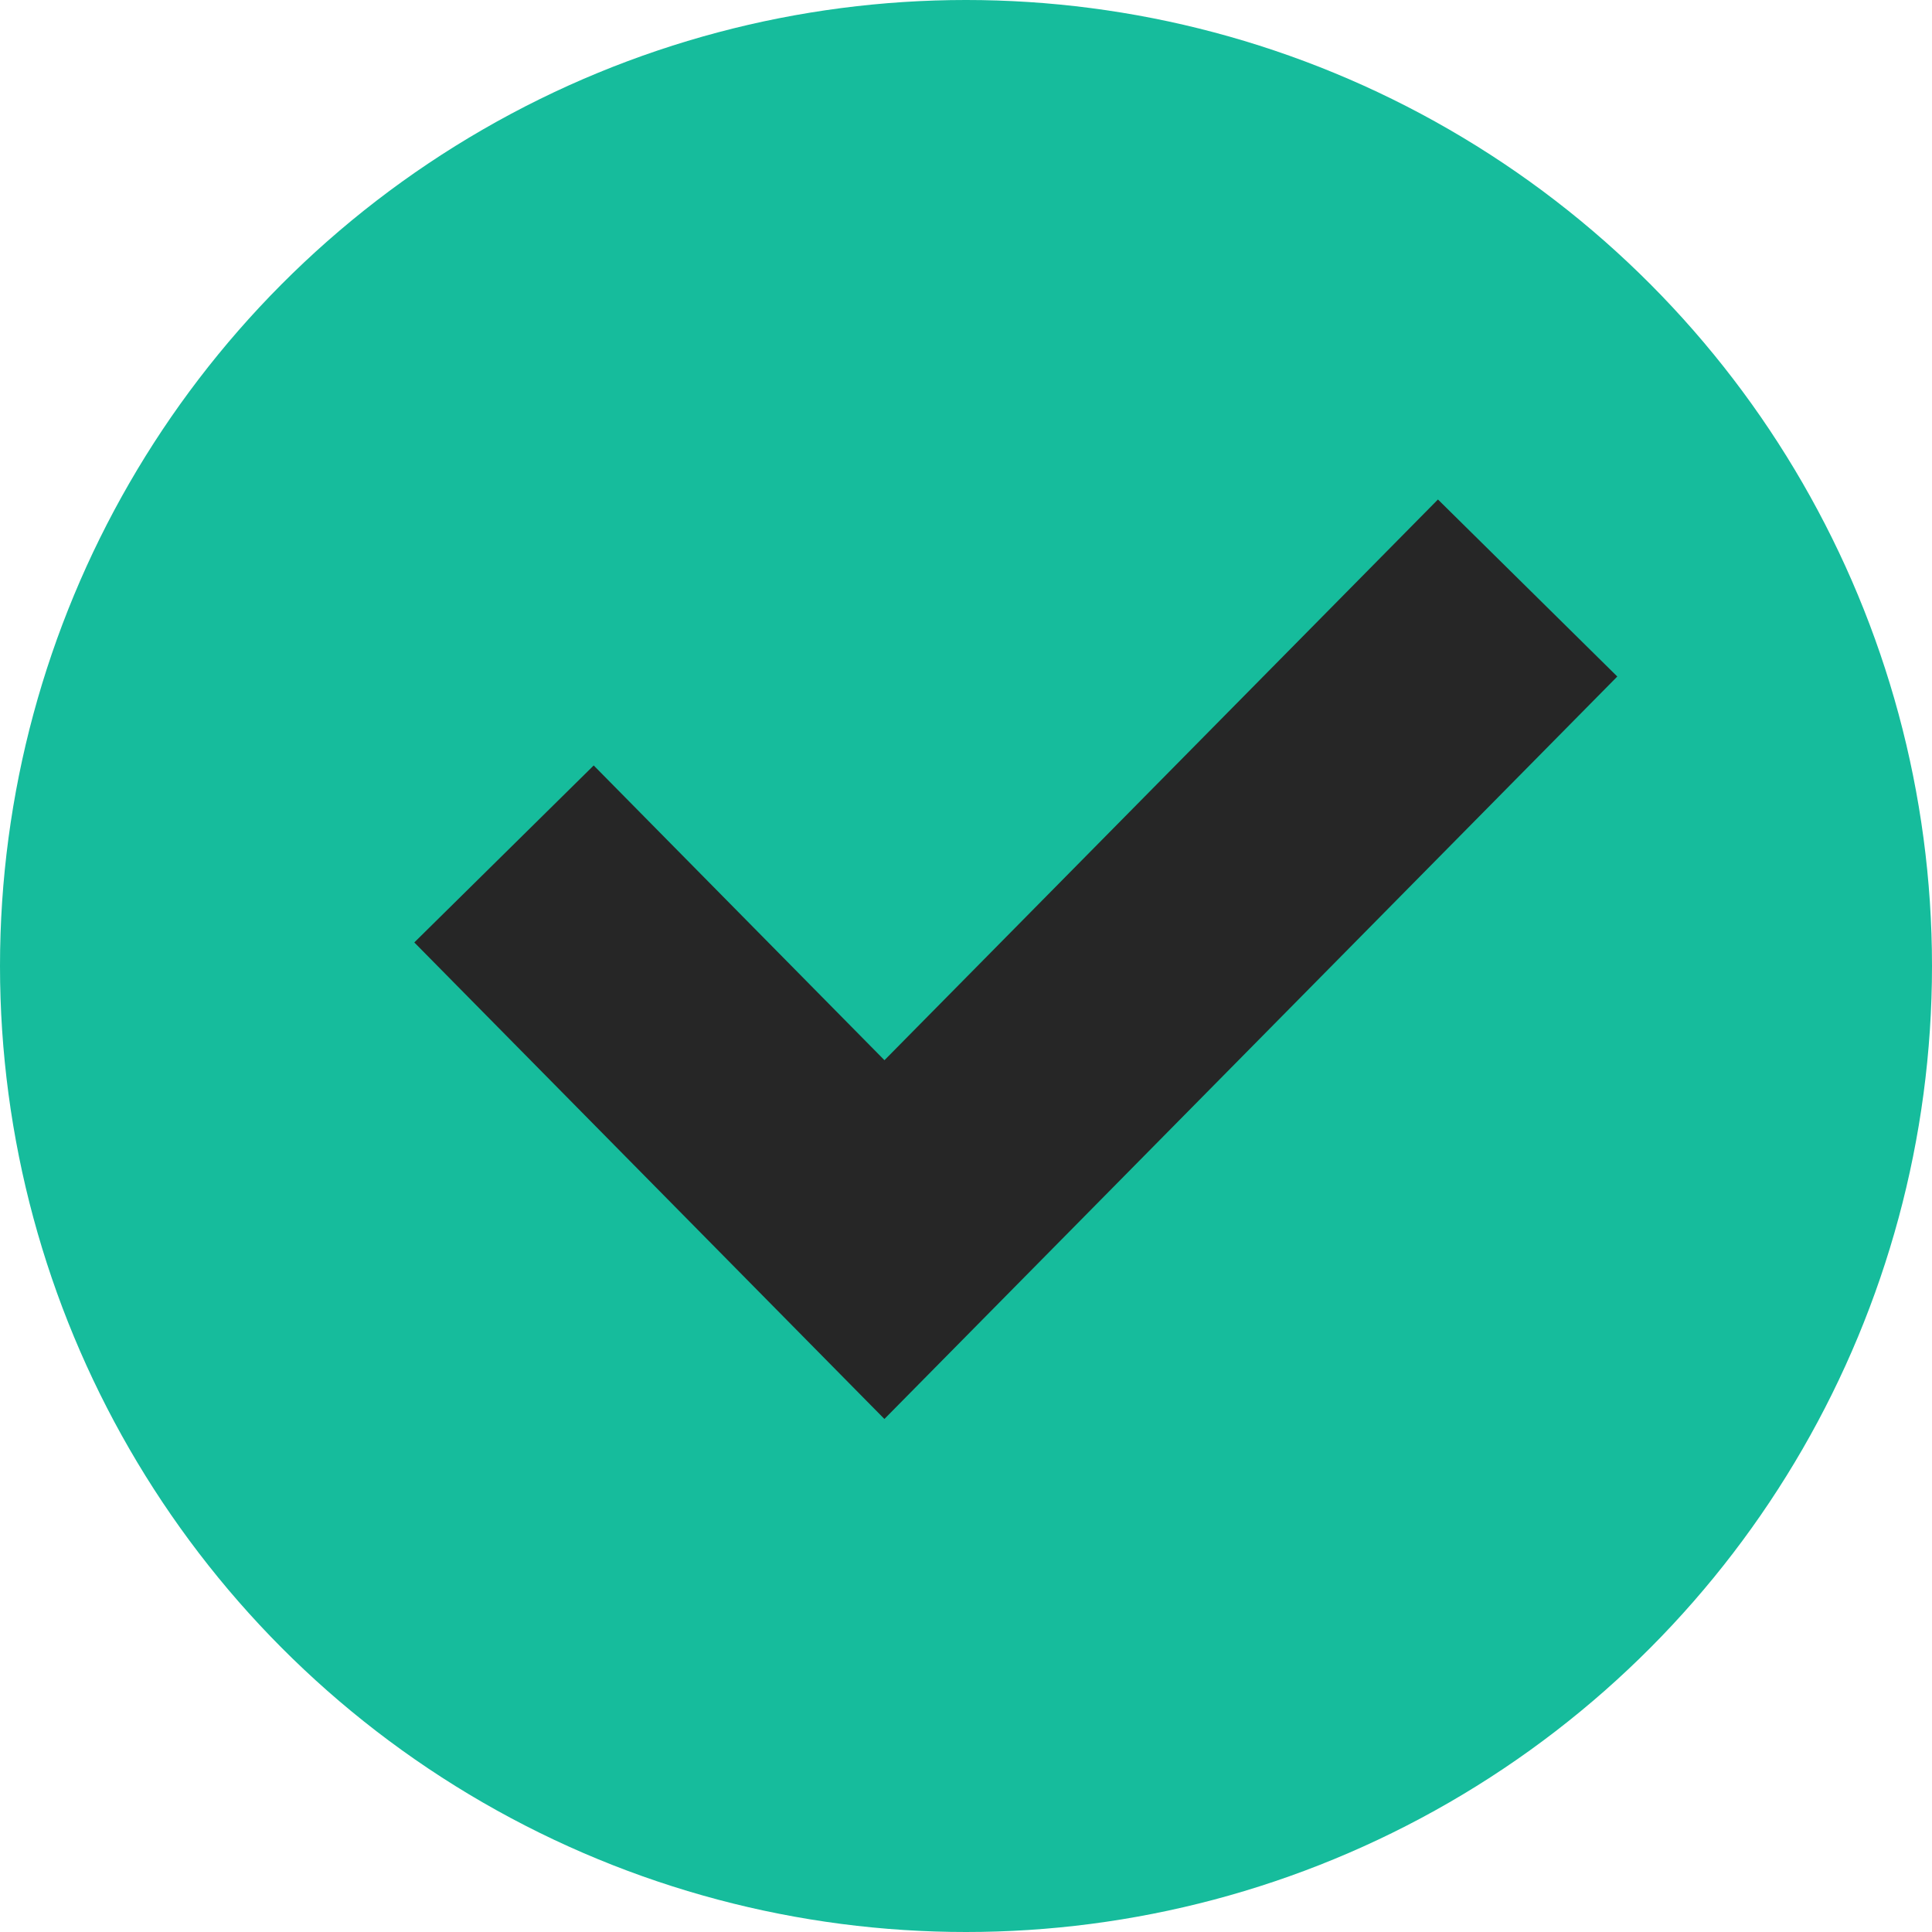
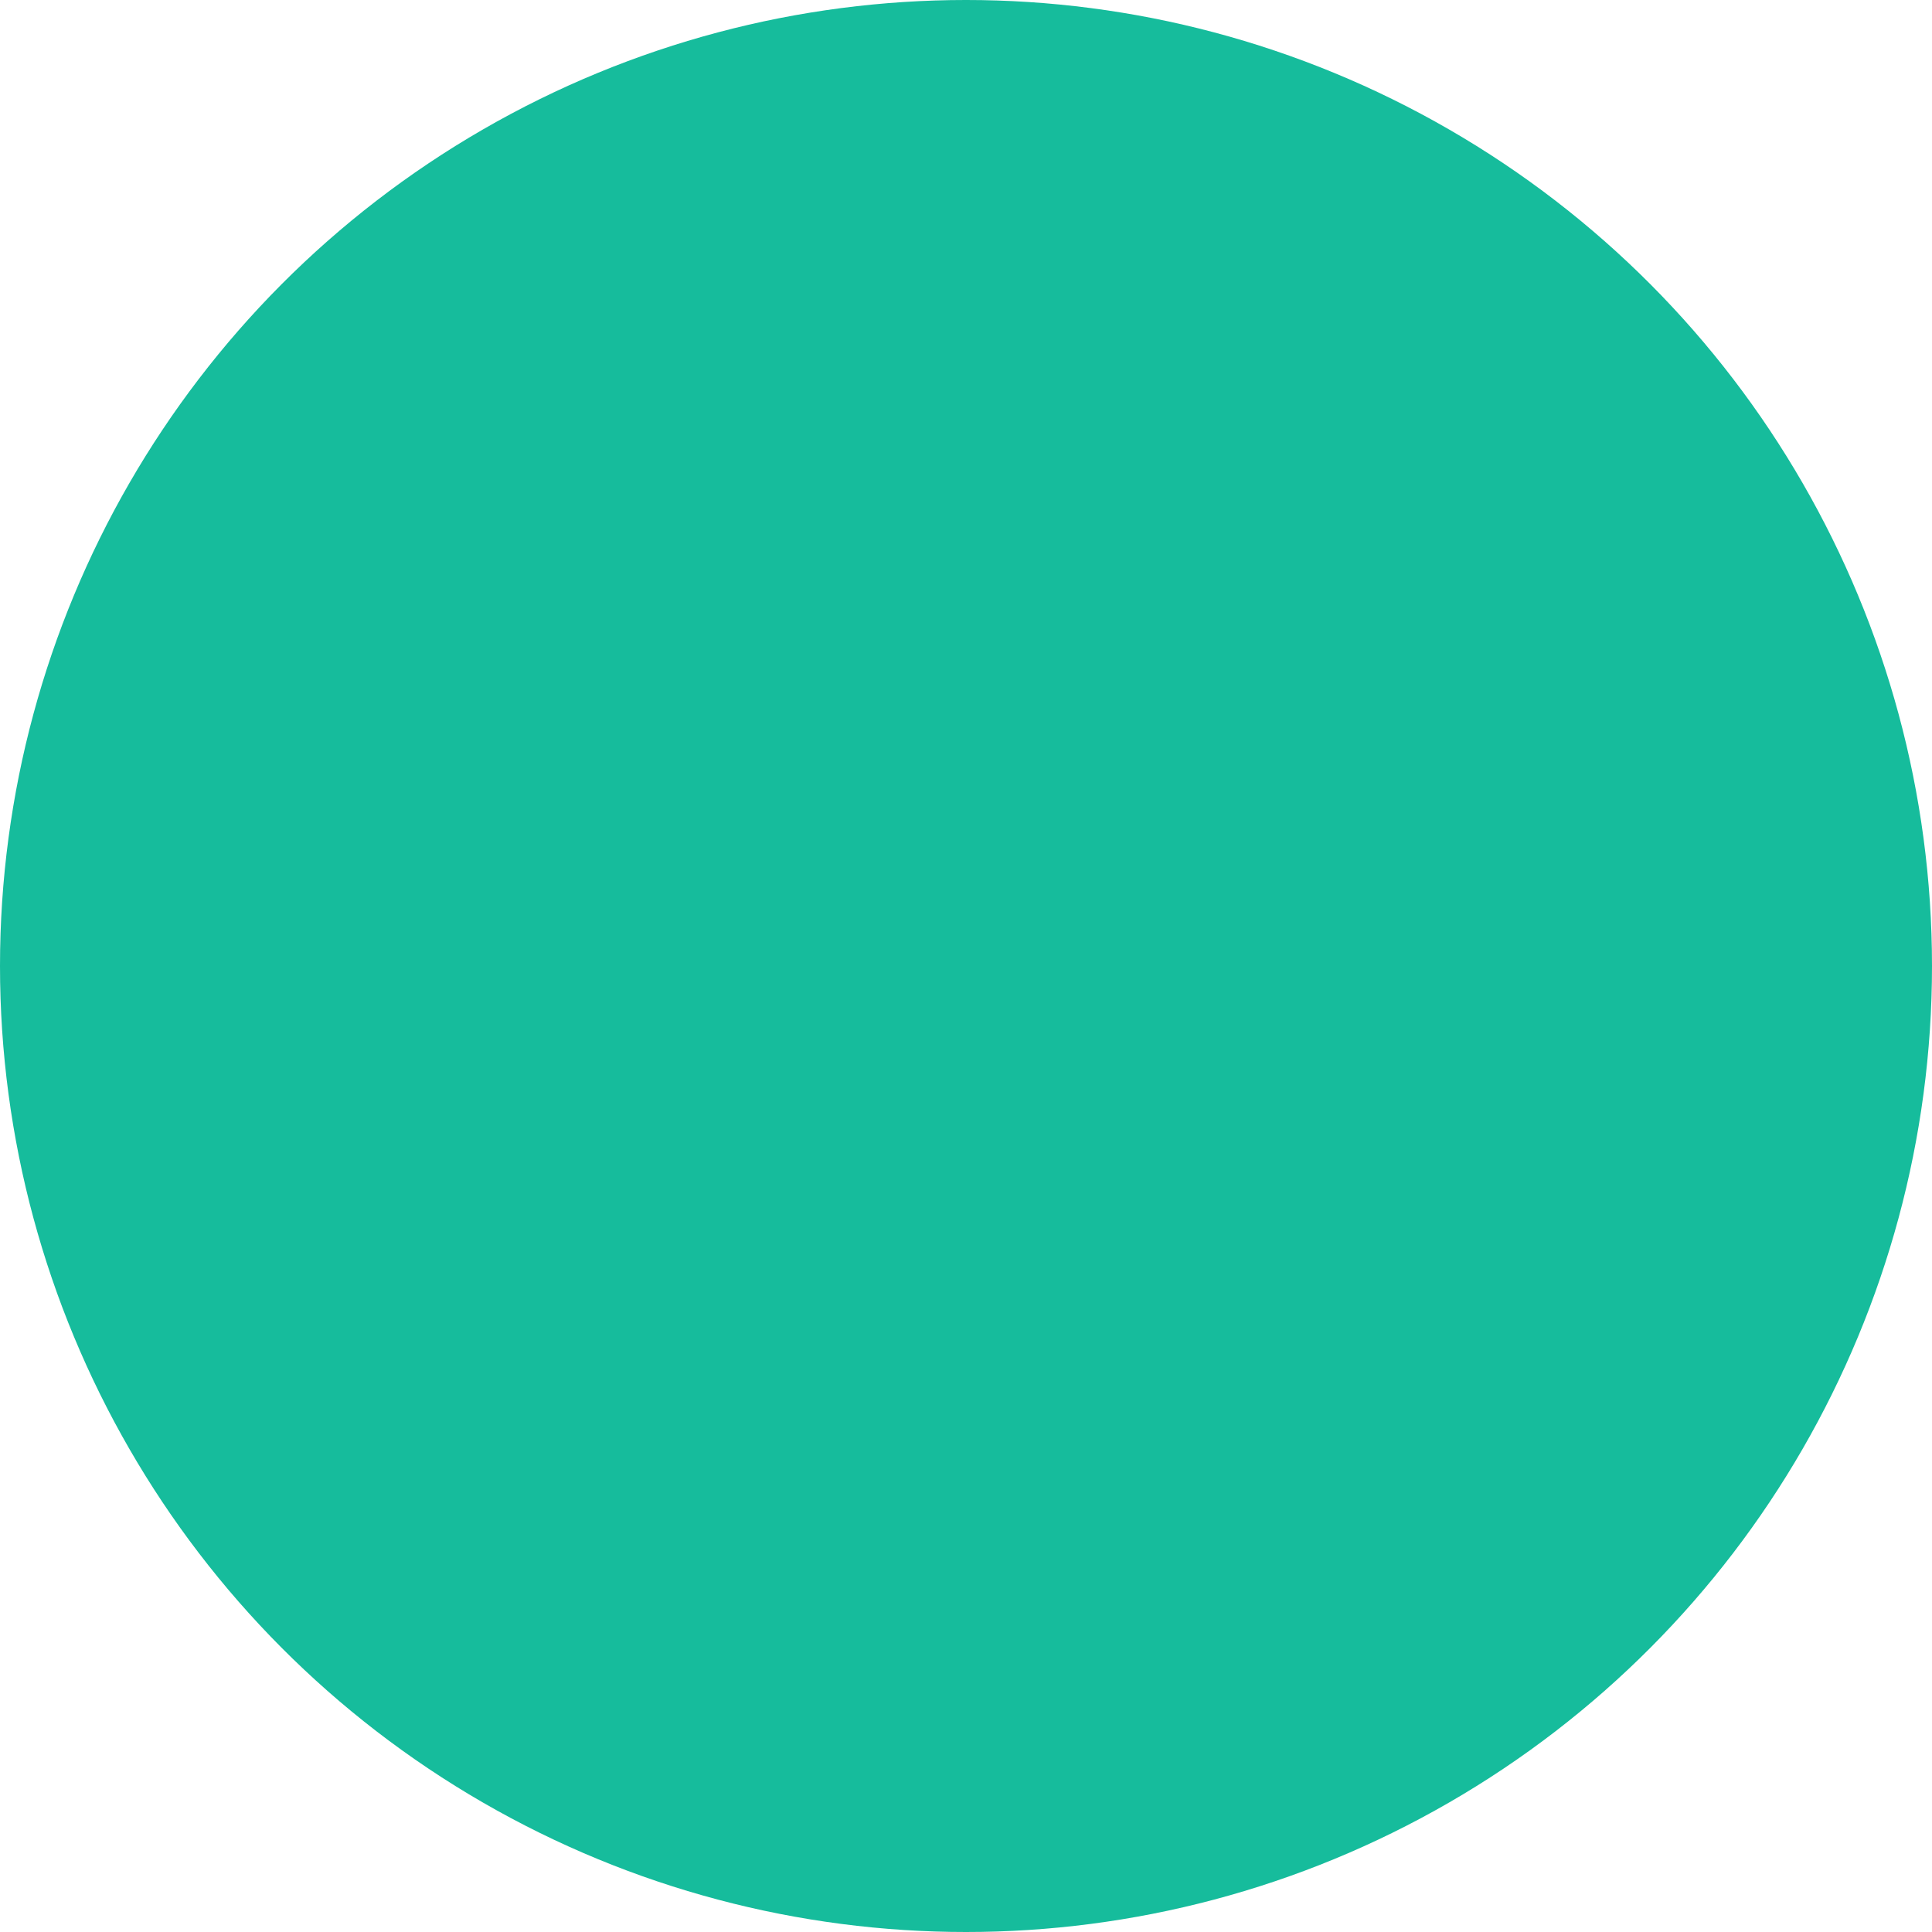
<svg xmlns="http://www.w3.org/2000/svg" width="23" height="23" viewBox="0 0 23 23" class="inline-block mr-1 flex-none" fill="none">
  <circle cx="11.5" cy="11.5" r="11.5" fill="#16BC9C" />
-   <path d="M6 10.166L10.529 14.757L18.186 7" stroke="#262626" stroke-width="3" />
</svg>